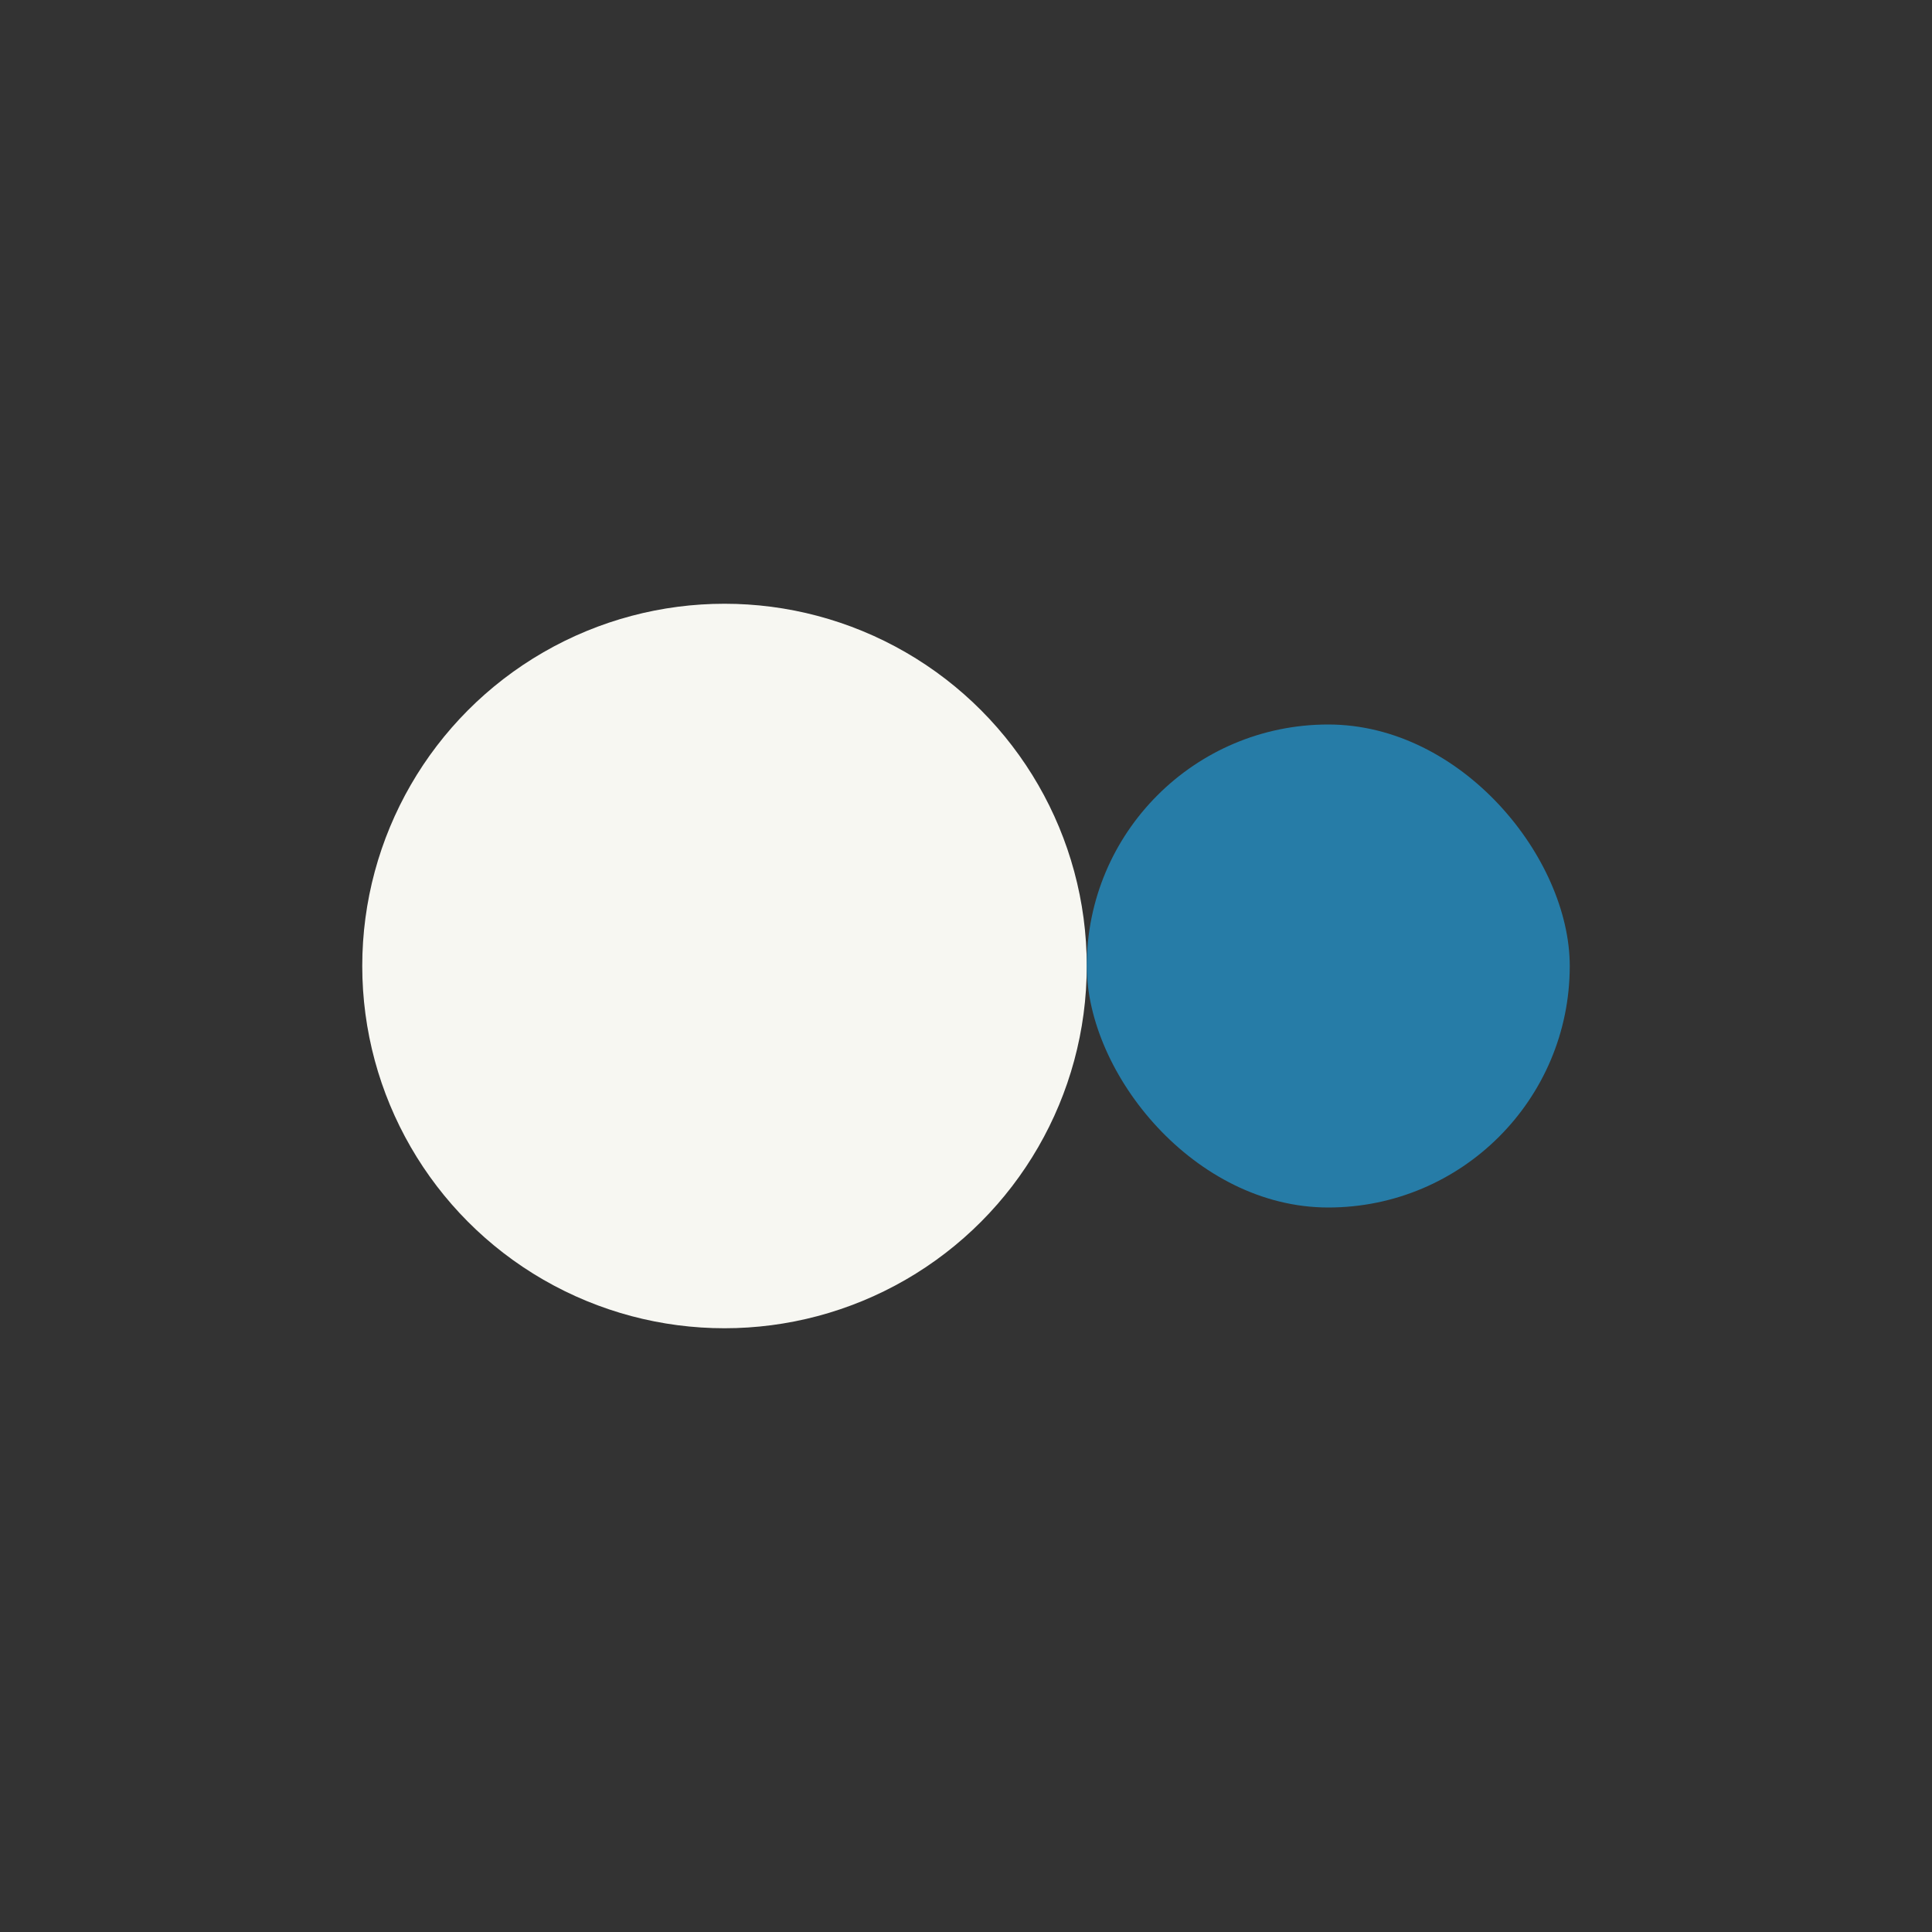
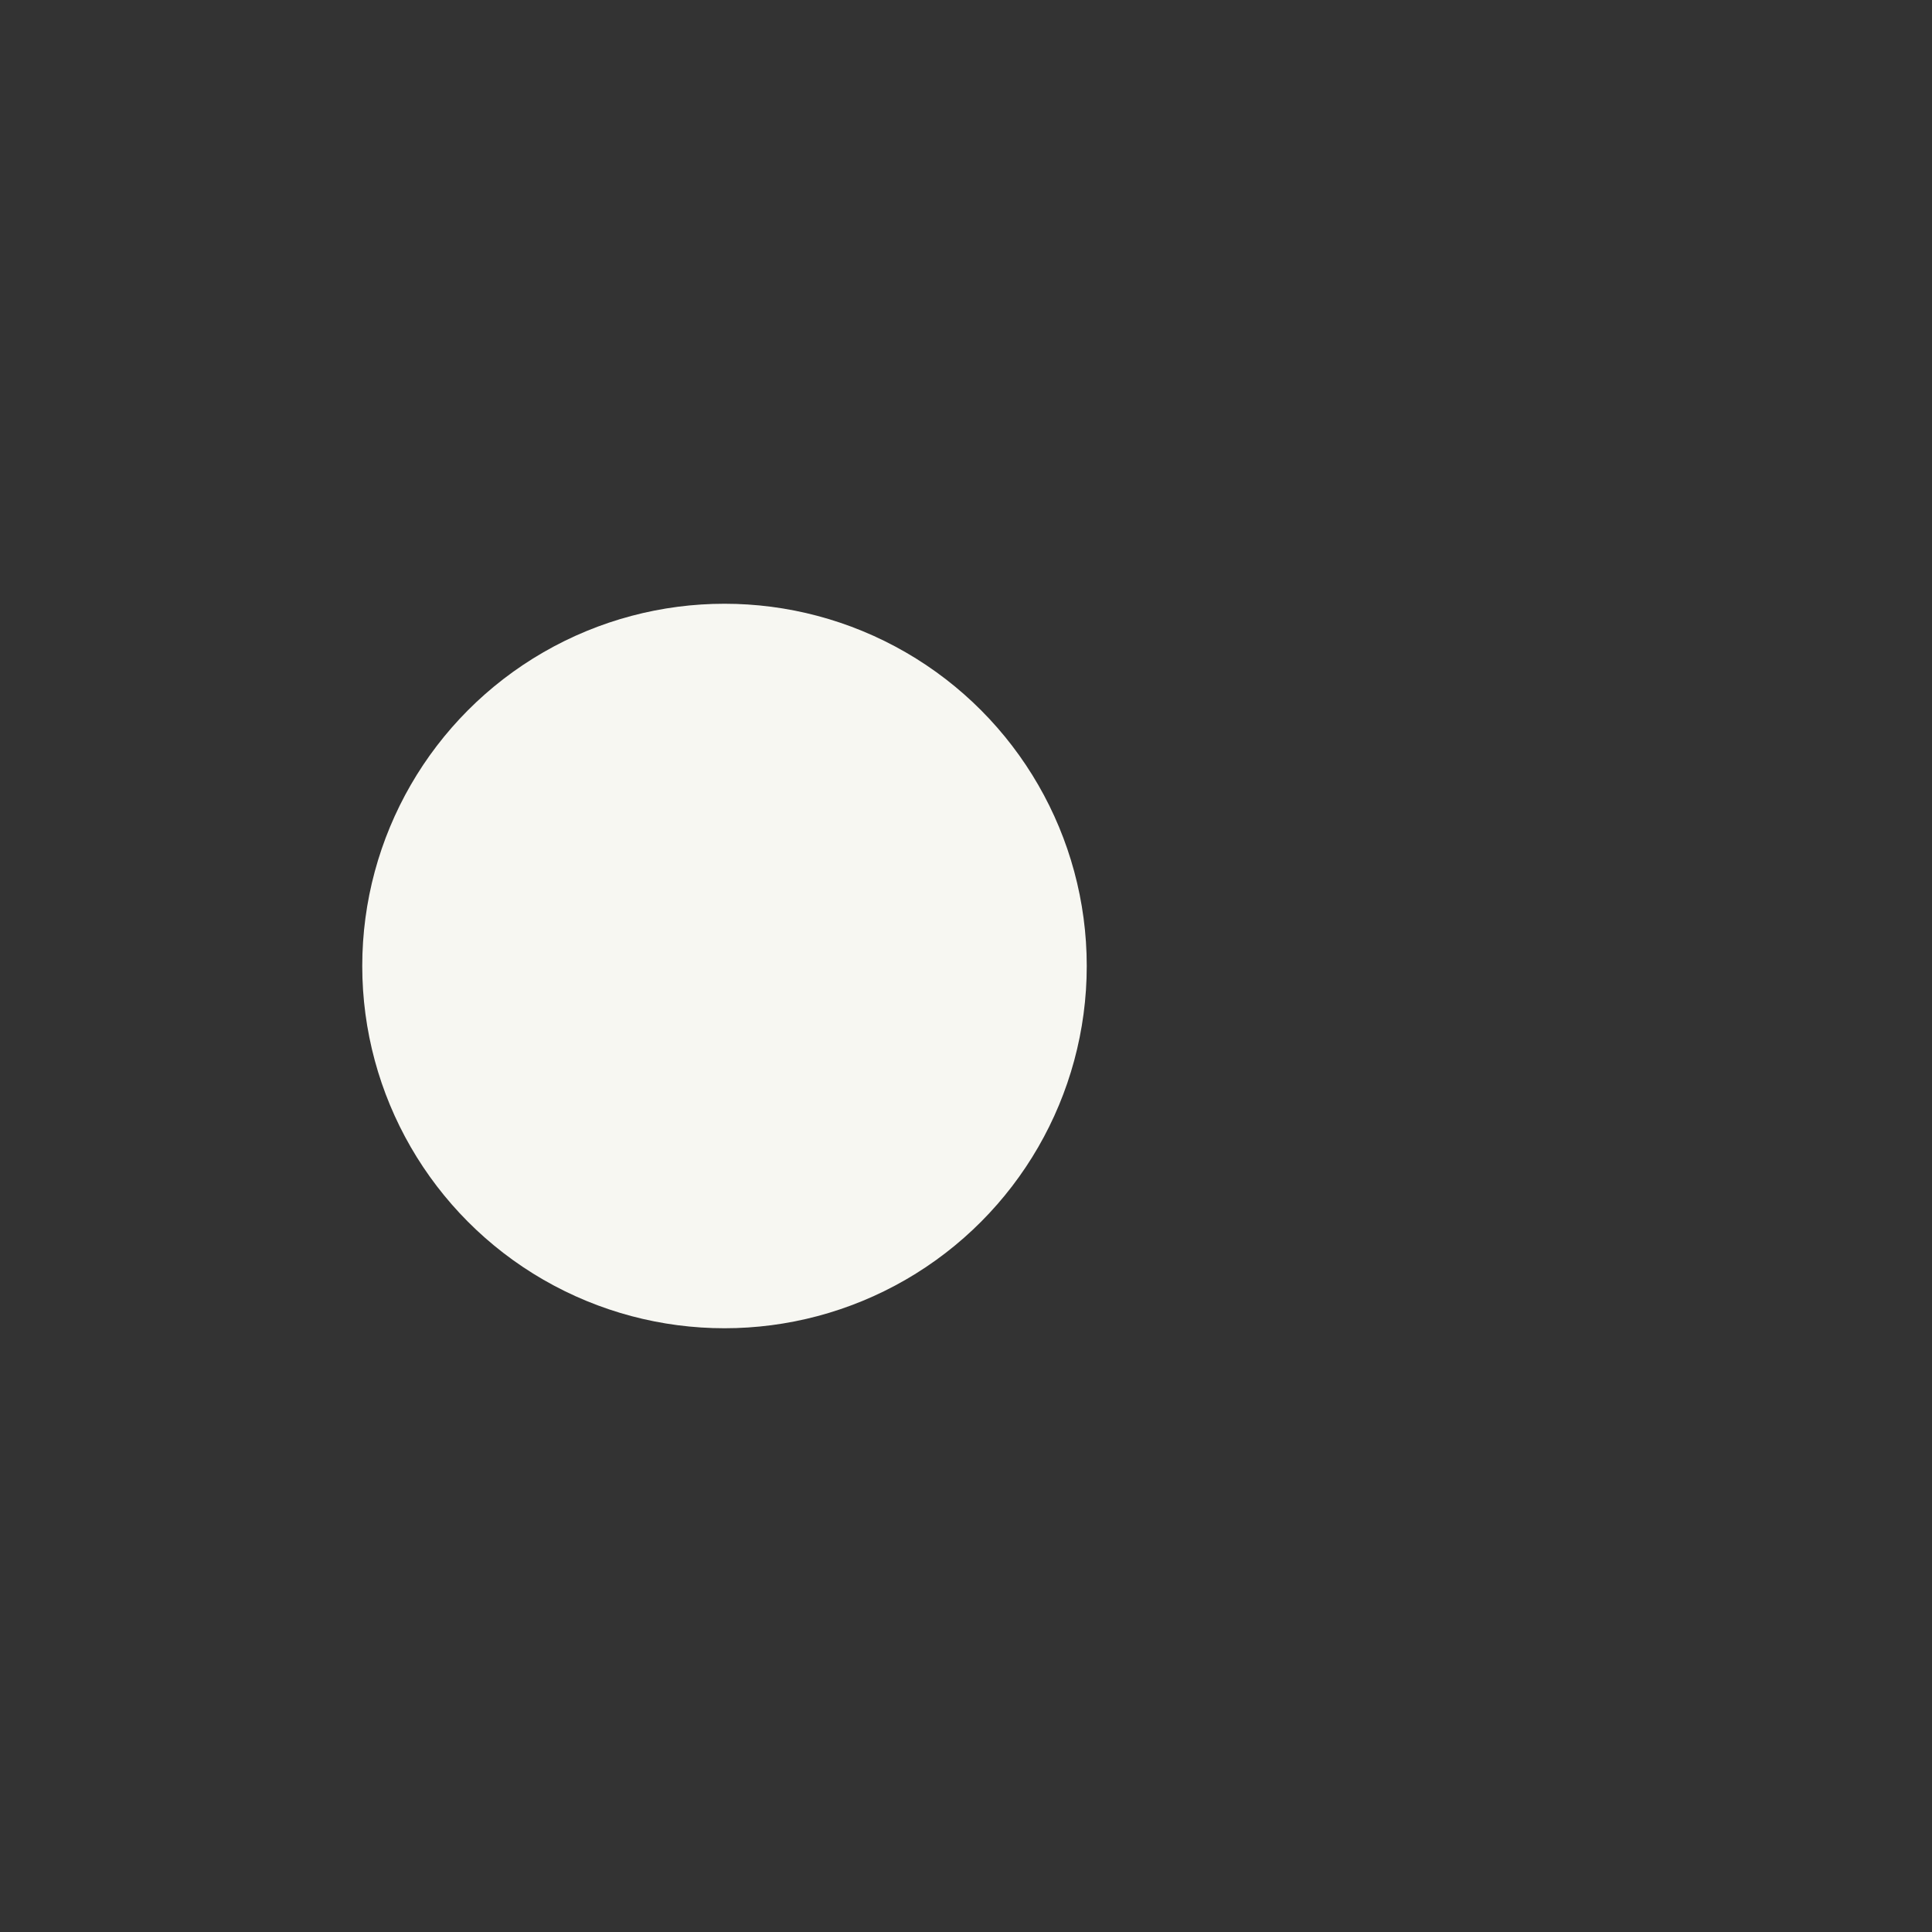
<svg xmlns="http://www.w3.org/2000/svg" width="32" height="32" viewBox="0 0 32 32">
  <rect x="0" y="0" width="32" height="32" fill="#333333" stroke="none" />
  <circle cx="12" cy="16" r="6" fill="#F7F7F2" />
-   <rect x="18" y="12" width="8" height="8" rx="4" fill="#267CA7" />
</svg>